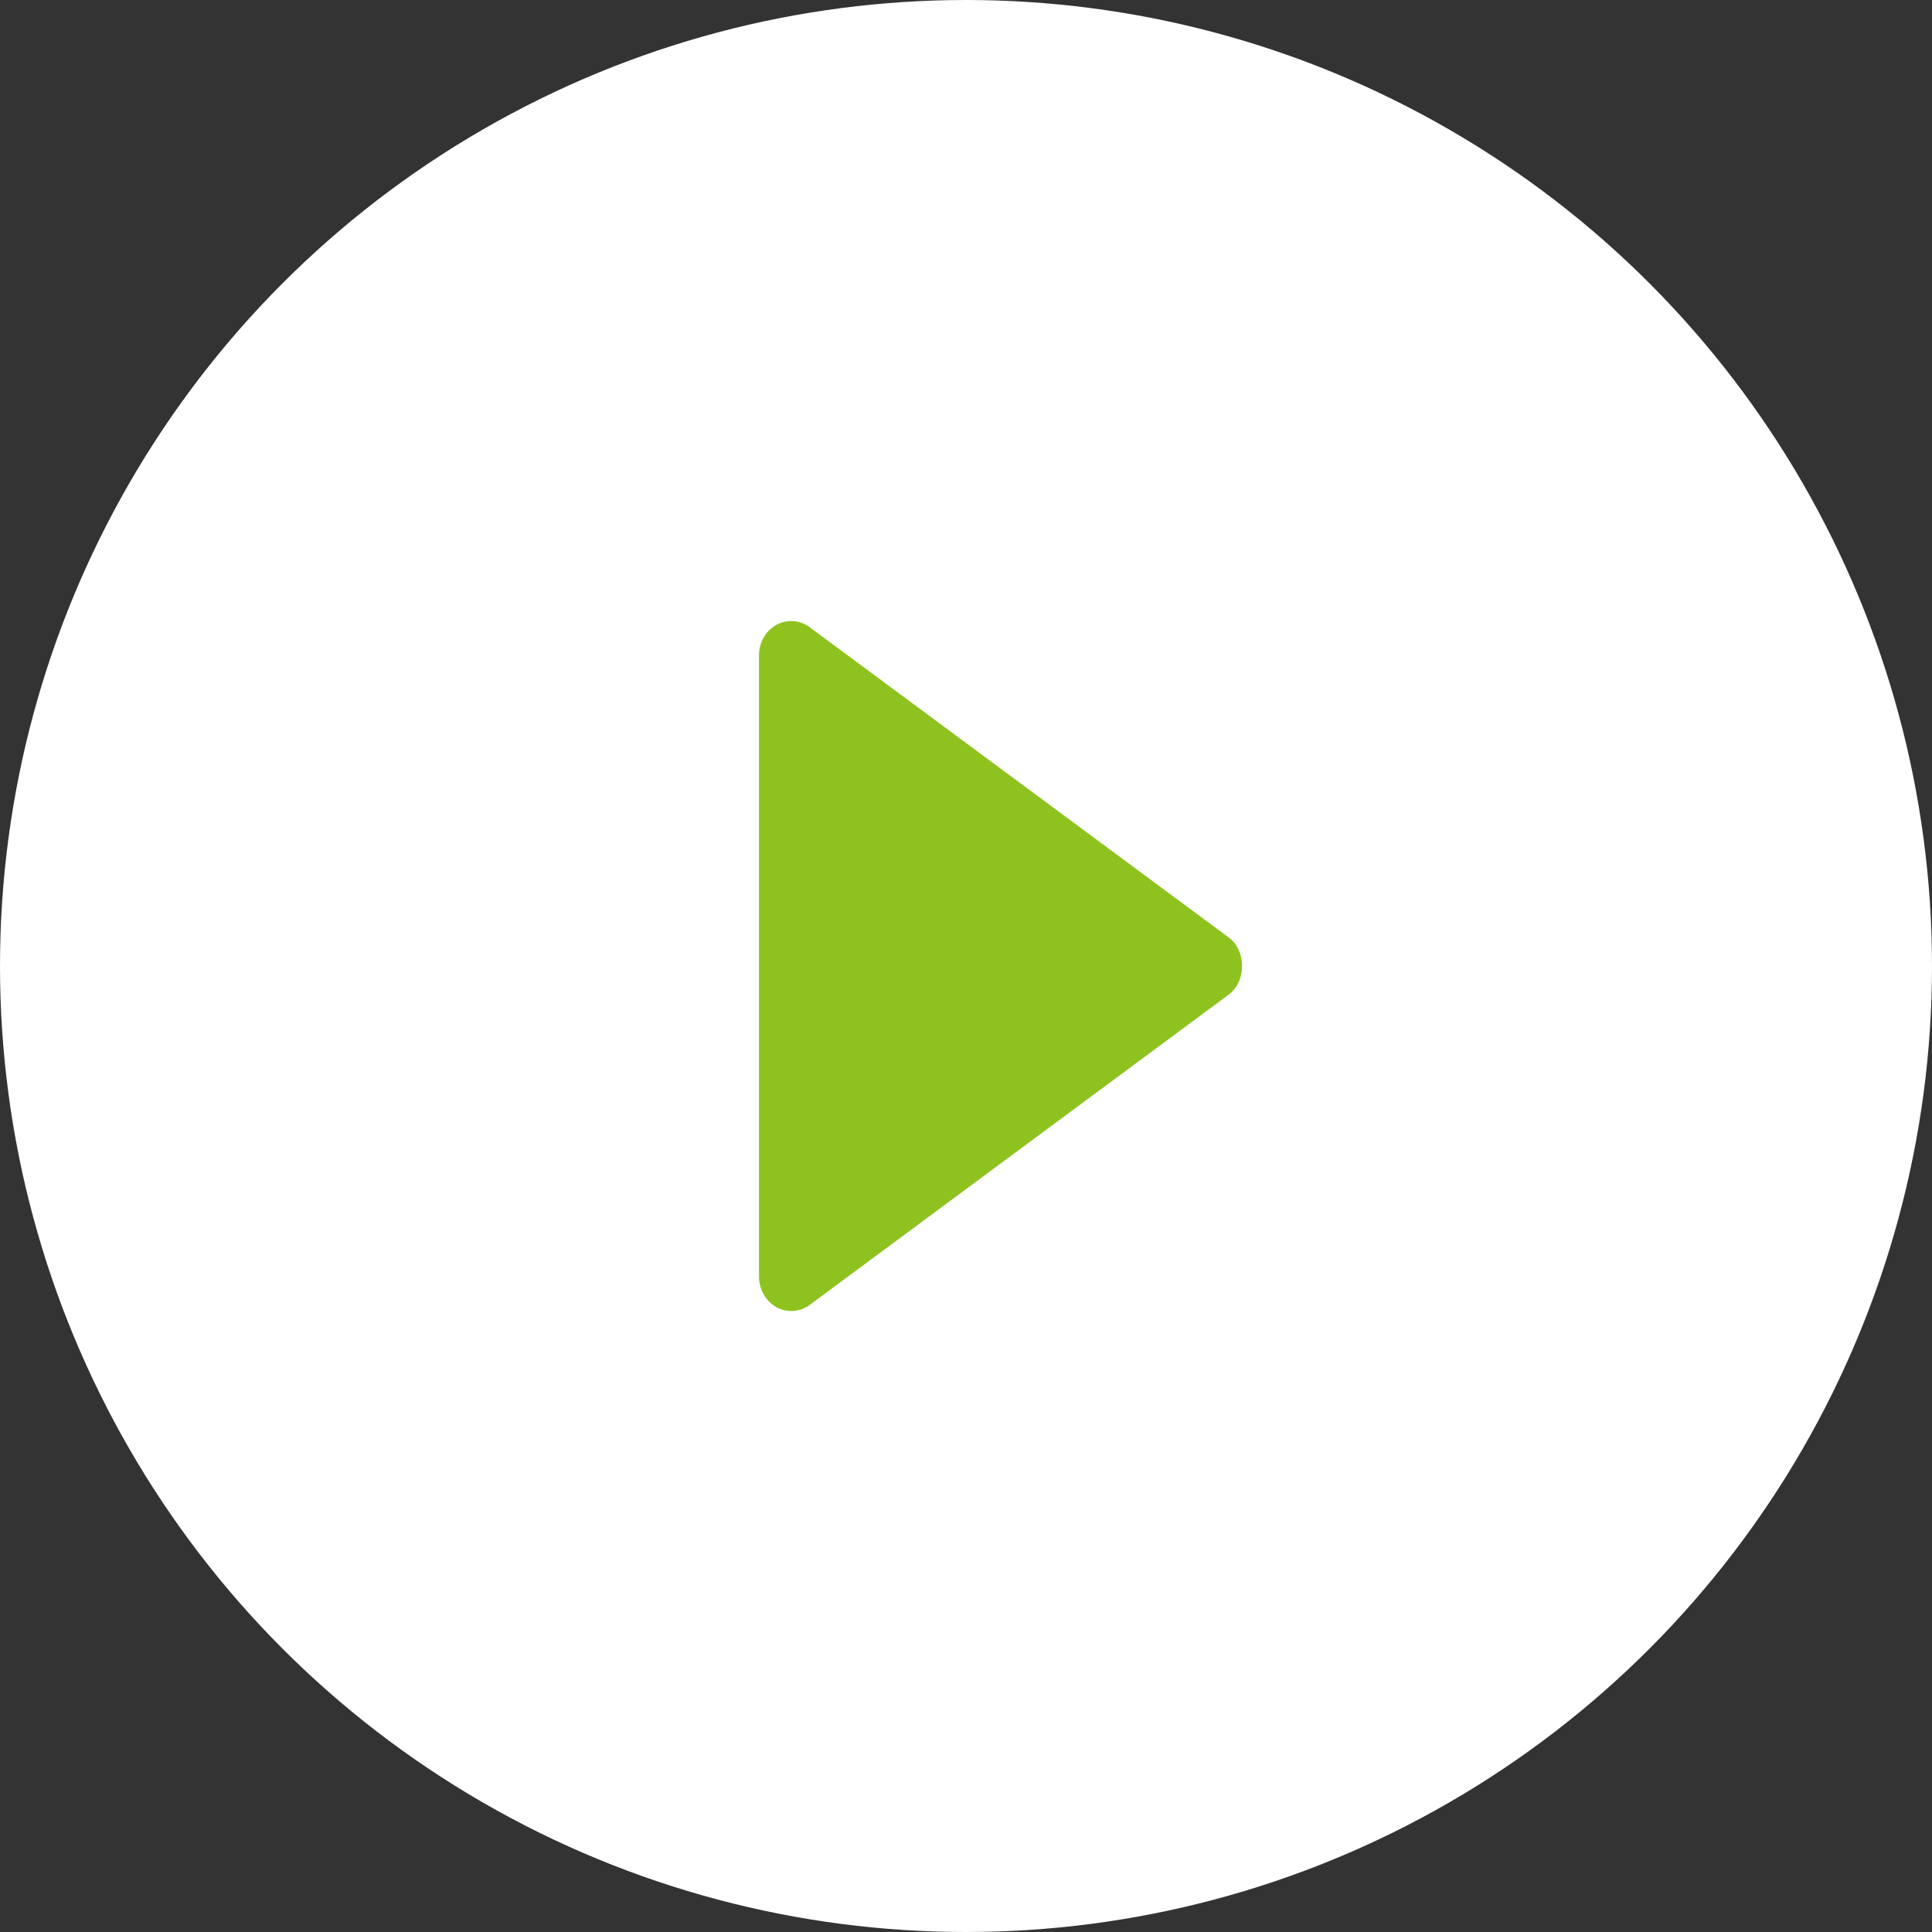
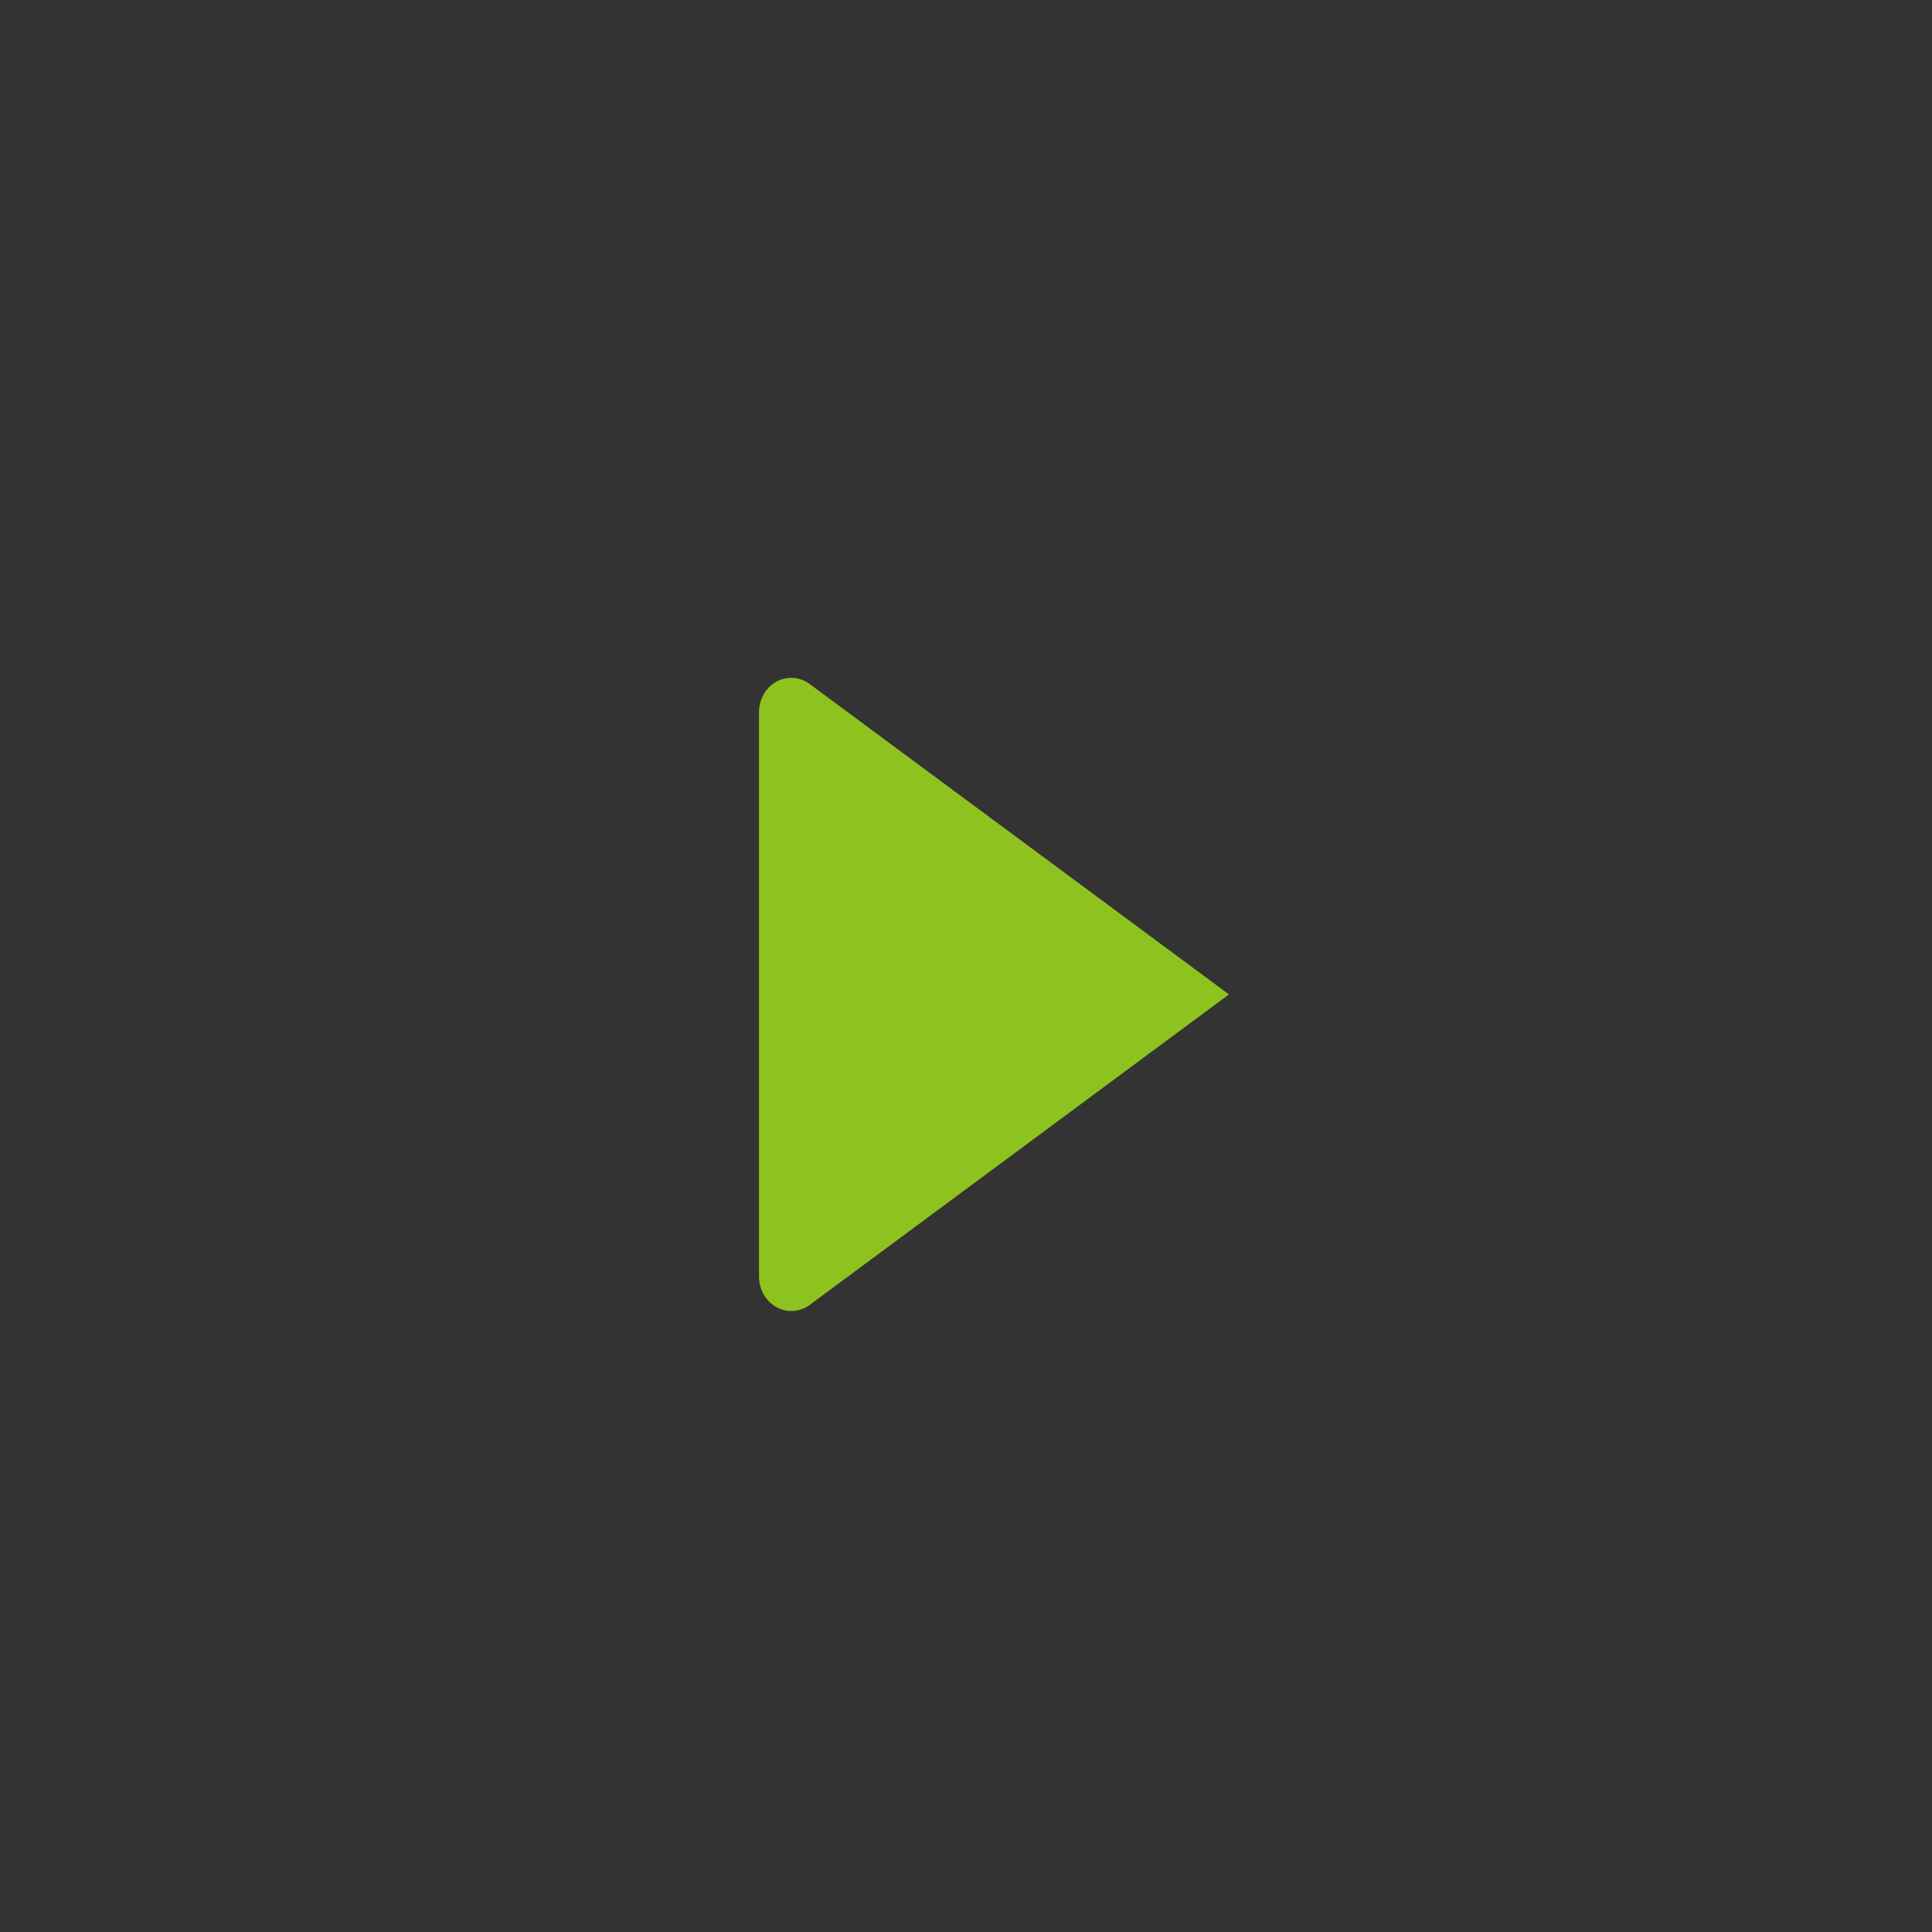
<svg xmlns="http://www.w3.org/2000/svg" width="28" height="28" fill="none">
  <rect width="100%" height="100%" fill="#333333" stroke="none" />
-   <circle cx="14" cy="14" r="14" fill="#fff" />
-   <path d="M11 9.5v9c0 .092.024.181.068.259a.484.484 0 00.183.184.444.444 0 00.482-.03l6.078-4.501c.252-.187.252-.636 0-.823l-6.078-4.5a.448.448 0 00-.483-.032.481.481 0 00-.183.184.526.526 0 00-.067.26z" fill="#8EC31F" />
+   <path d="M11 9.5v9c0 .092.024.181.068.259a.484.484 0 00.183.184.444.444 0 00.482-.03l6.078-4.501l-6.078-4.5a.448.448 0 00-.483-.032.481.481 0 00-.183.184.526.526 0 00-.067.26z" fill="#8EC31F" />
</svg>